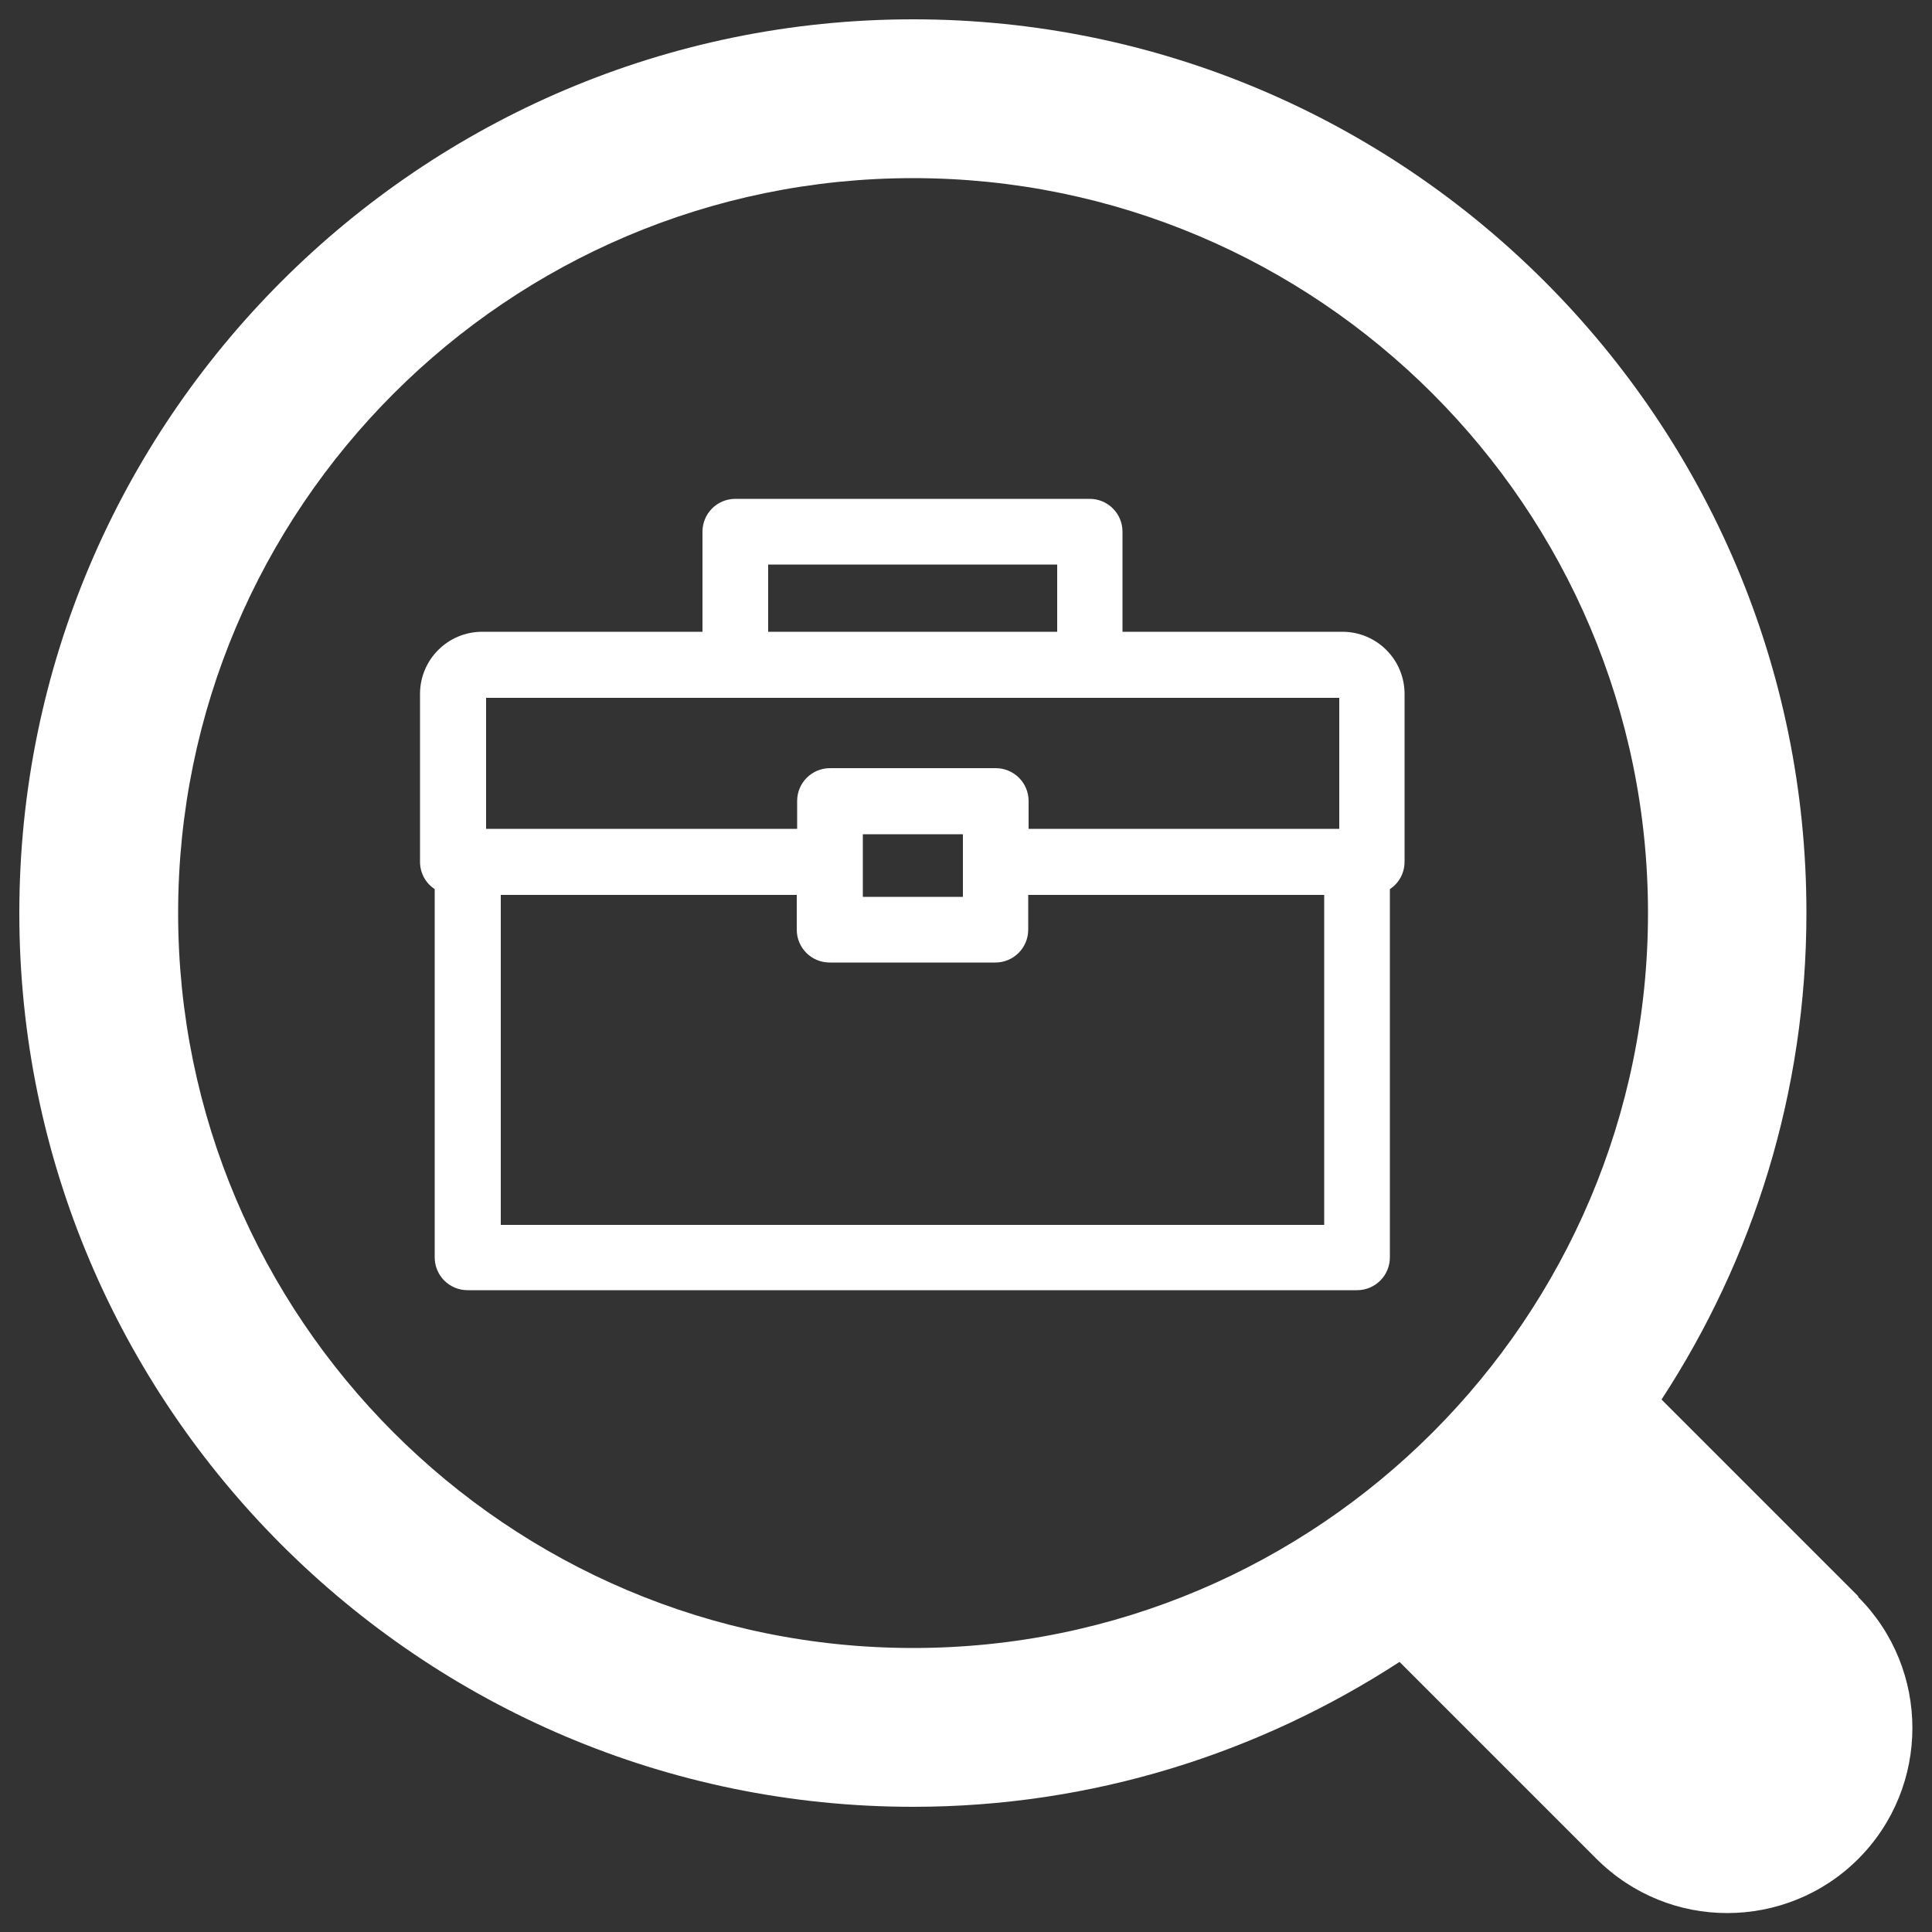
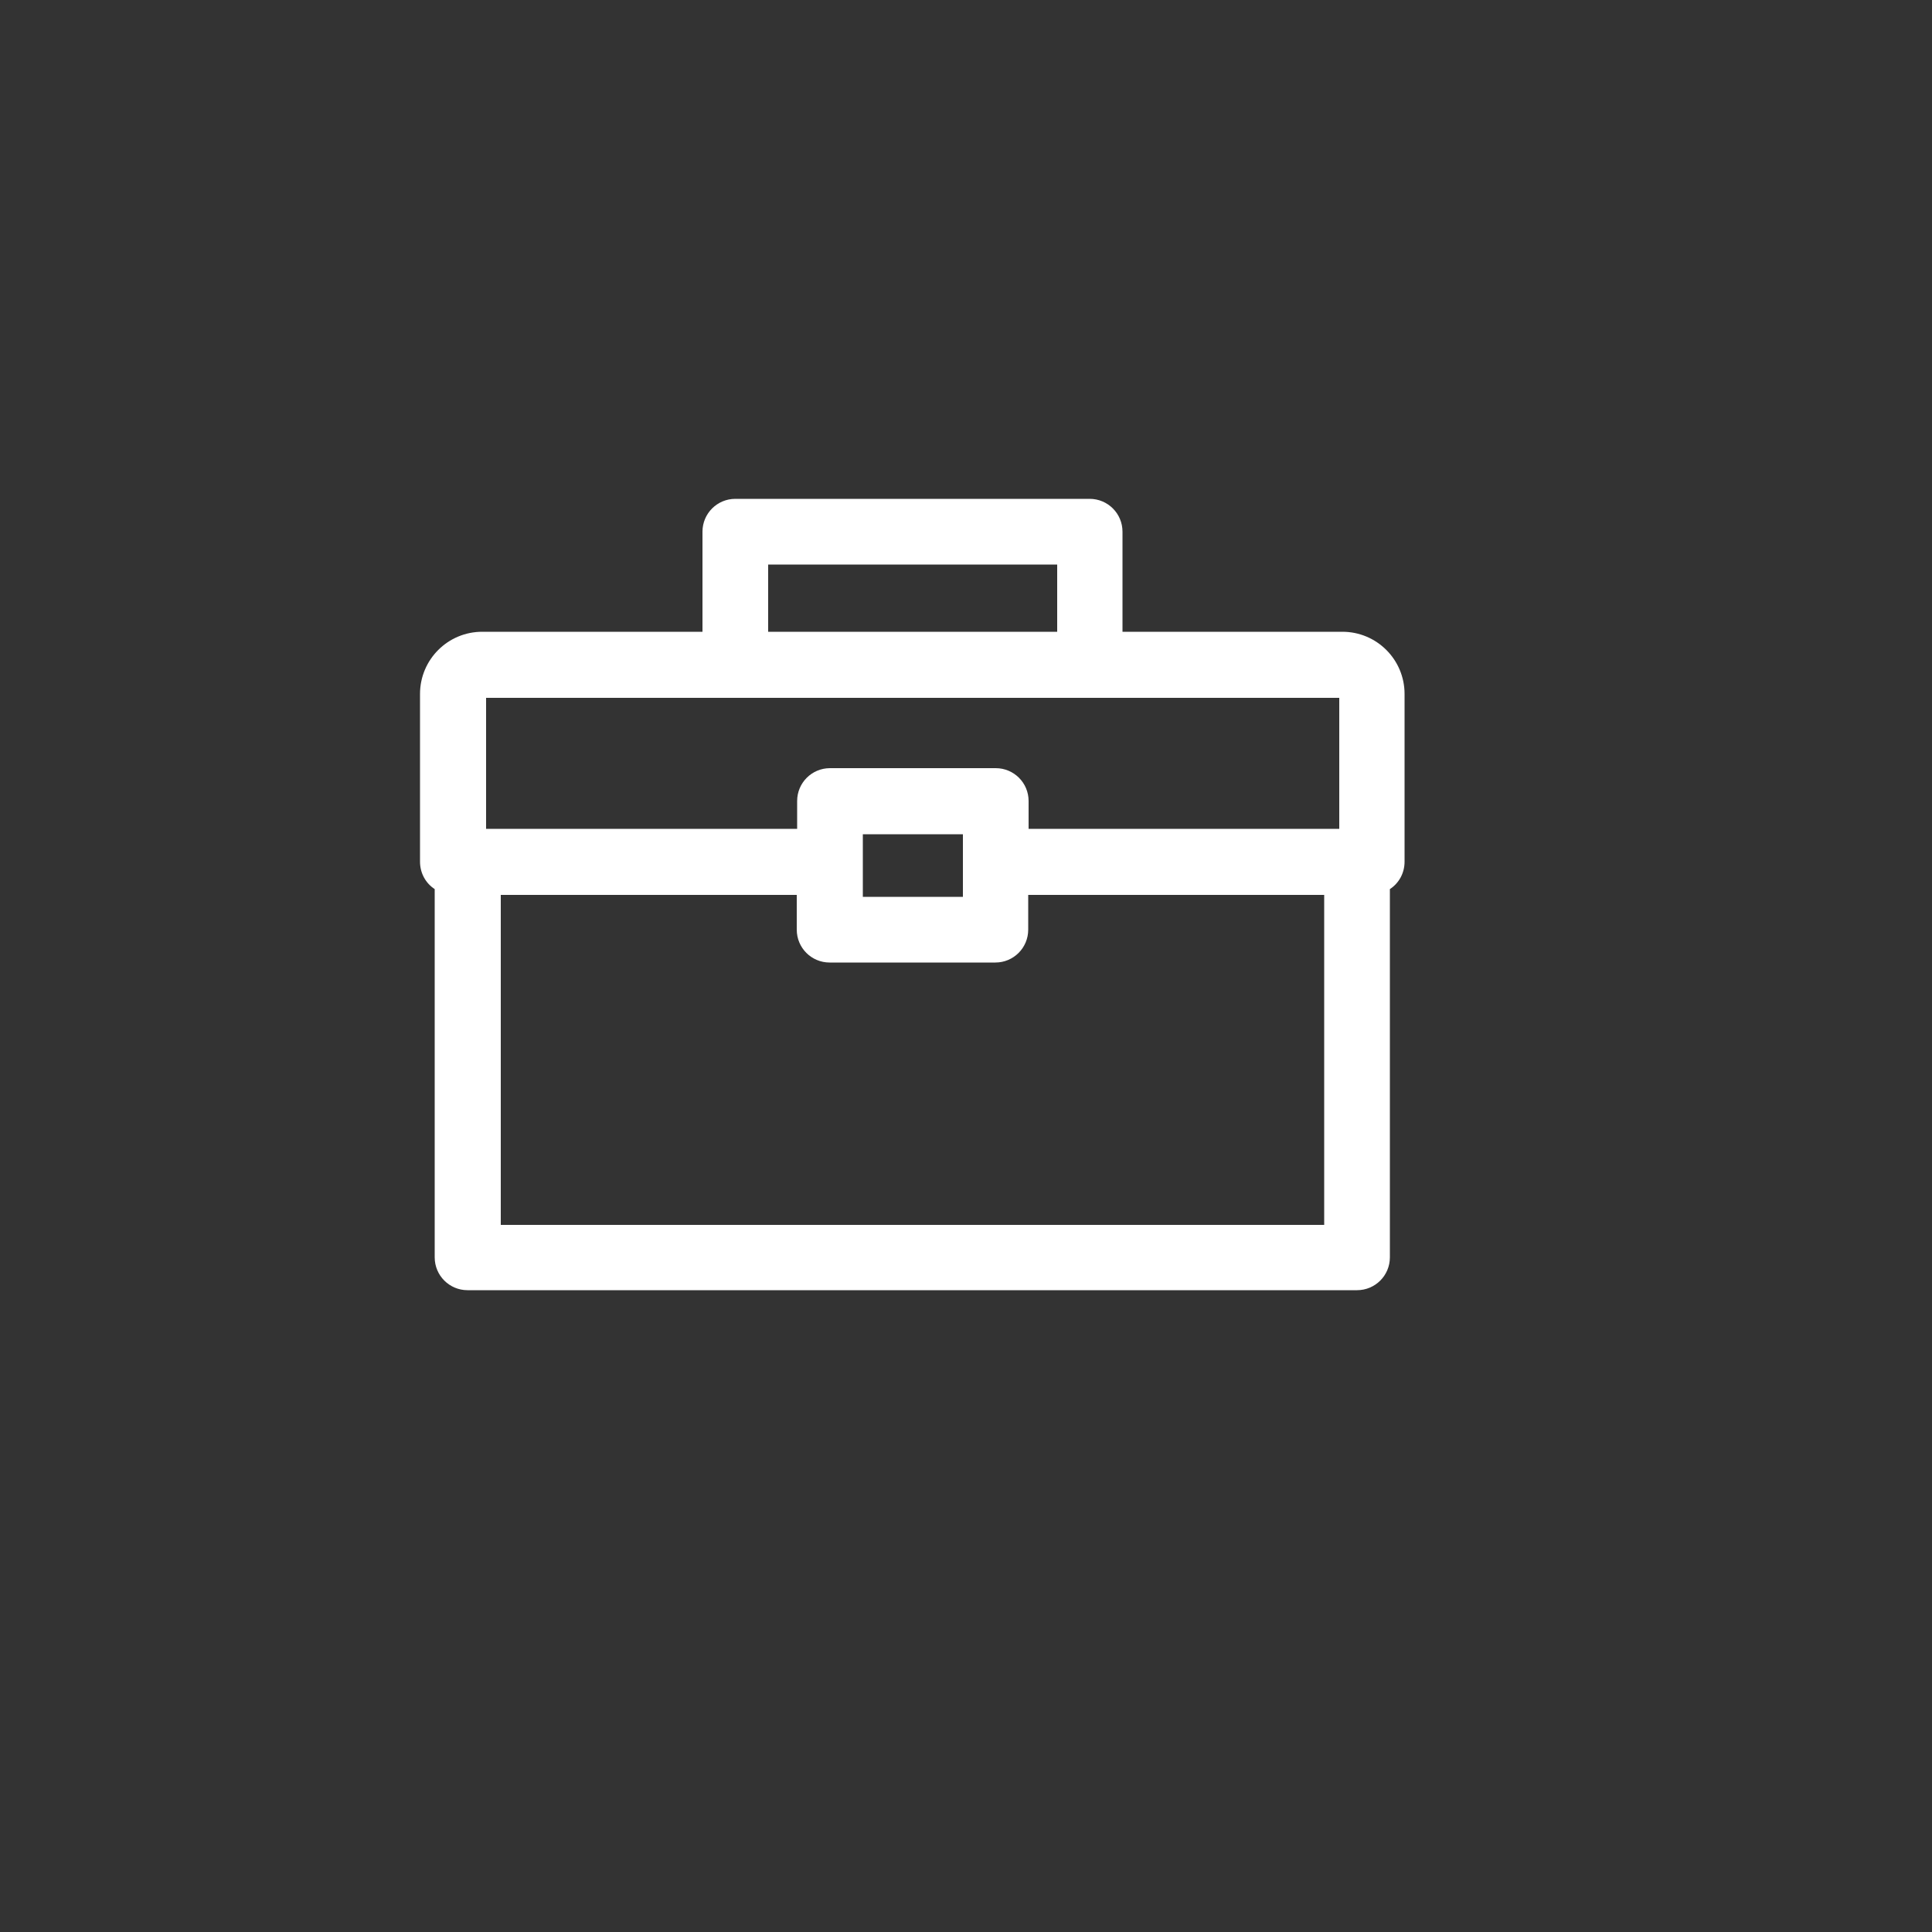
<svg xmlns="http://www.w3.org/2000/svg" id="a" viewBox="0 0 50 50">
  <rect x="0" y="0" width="50" height="50" fill="#333333" stroke="none" />
  <defs>
    <style>.b{fill:#fff;}</style>
  </defs>
  <path class="b" d="M34.75,16.35h-5.7v-2.59c0-.47-.38-.85-.85-.85h-9.17c-.47,0-.85,.38-.85,.85v2.59h-5.7c-.89,0-1.61,.72-1.61,1.61v4.34c0,.3,.15,.56,.38,.71v9.53c0,.47,.38,.85,.85,.85h23.02c.47,0,.85-.38,.85-.85v-9.53c.23-.15,.38-.41,.38-.71v-4.34c0-.89-.72-1.61-1.61-1.61Zm-14.87-1.74h7.48v1.74h-7.48v-1.74Zm-7.3,3.45h22.08v3.39h-8.04v-.72c0-.47-.38-.85-.85-.85h-4.29c-.47,0-.85,.38-.85,.85v.72H12.58v-3.39Zm9.75,4.25v-.72h2.59v1.62h-2.59v-.9Zm11.95,9.39H12.96v-8.54h7.66v.9c0,.47,.38,.85,.85,.85h4.29c.47,0,.85-.38,.85-.85v-.9h7.66v8.54Z" />
-   <path class="b" d="M48.09,41.31l-5.09-5.09c2.37-3.63,3.75-7.95,3.75-12.59C46.76,10.88,36.38,.5,23.63,.5S.5,10.88,.5,23.63s10.38,23.13,23.13,23.13c4.64,0,8.96-1.39,12.59-3.75l5.09,5.09c.94,.94,2.16,1.41,3.39,1.41s2.46-.47,3.39-1.4c1.87-1.87,1.87-4.91,0-6.78ZM4.61,23.63C4.61,13.14,13.14,4.61,23.63,4.61s19.02,8.53,19.02,19.02-8.53,19.02-19.02,19.02S4.61,34.12,4.61,23.63Z" />
</svg>